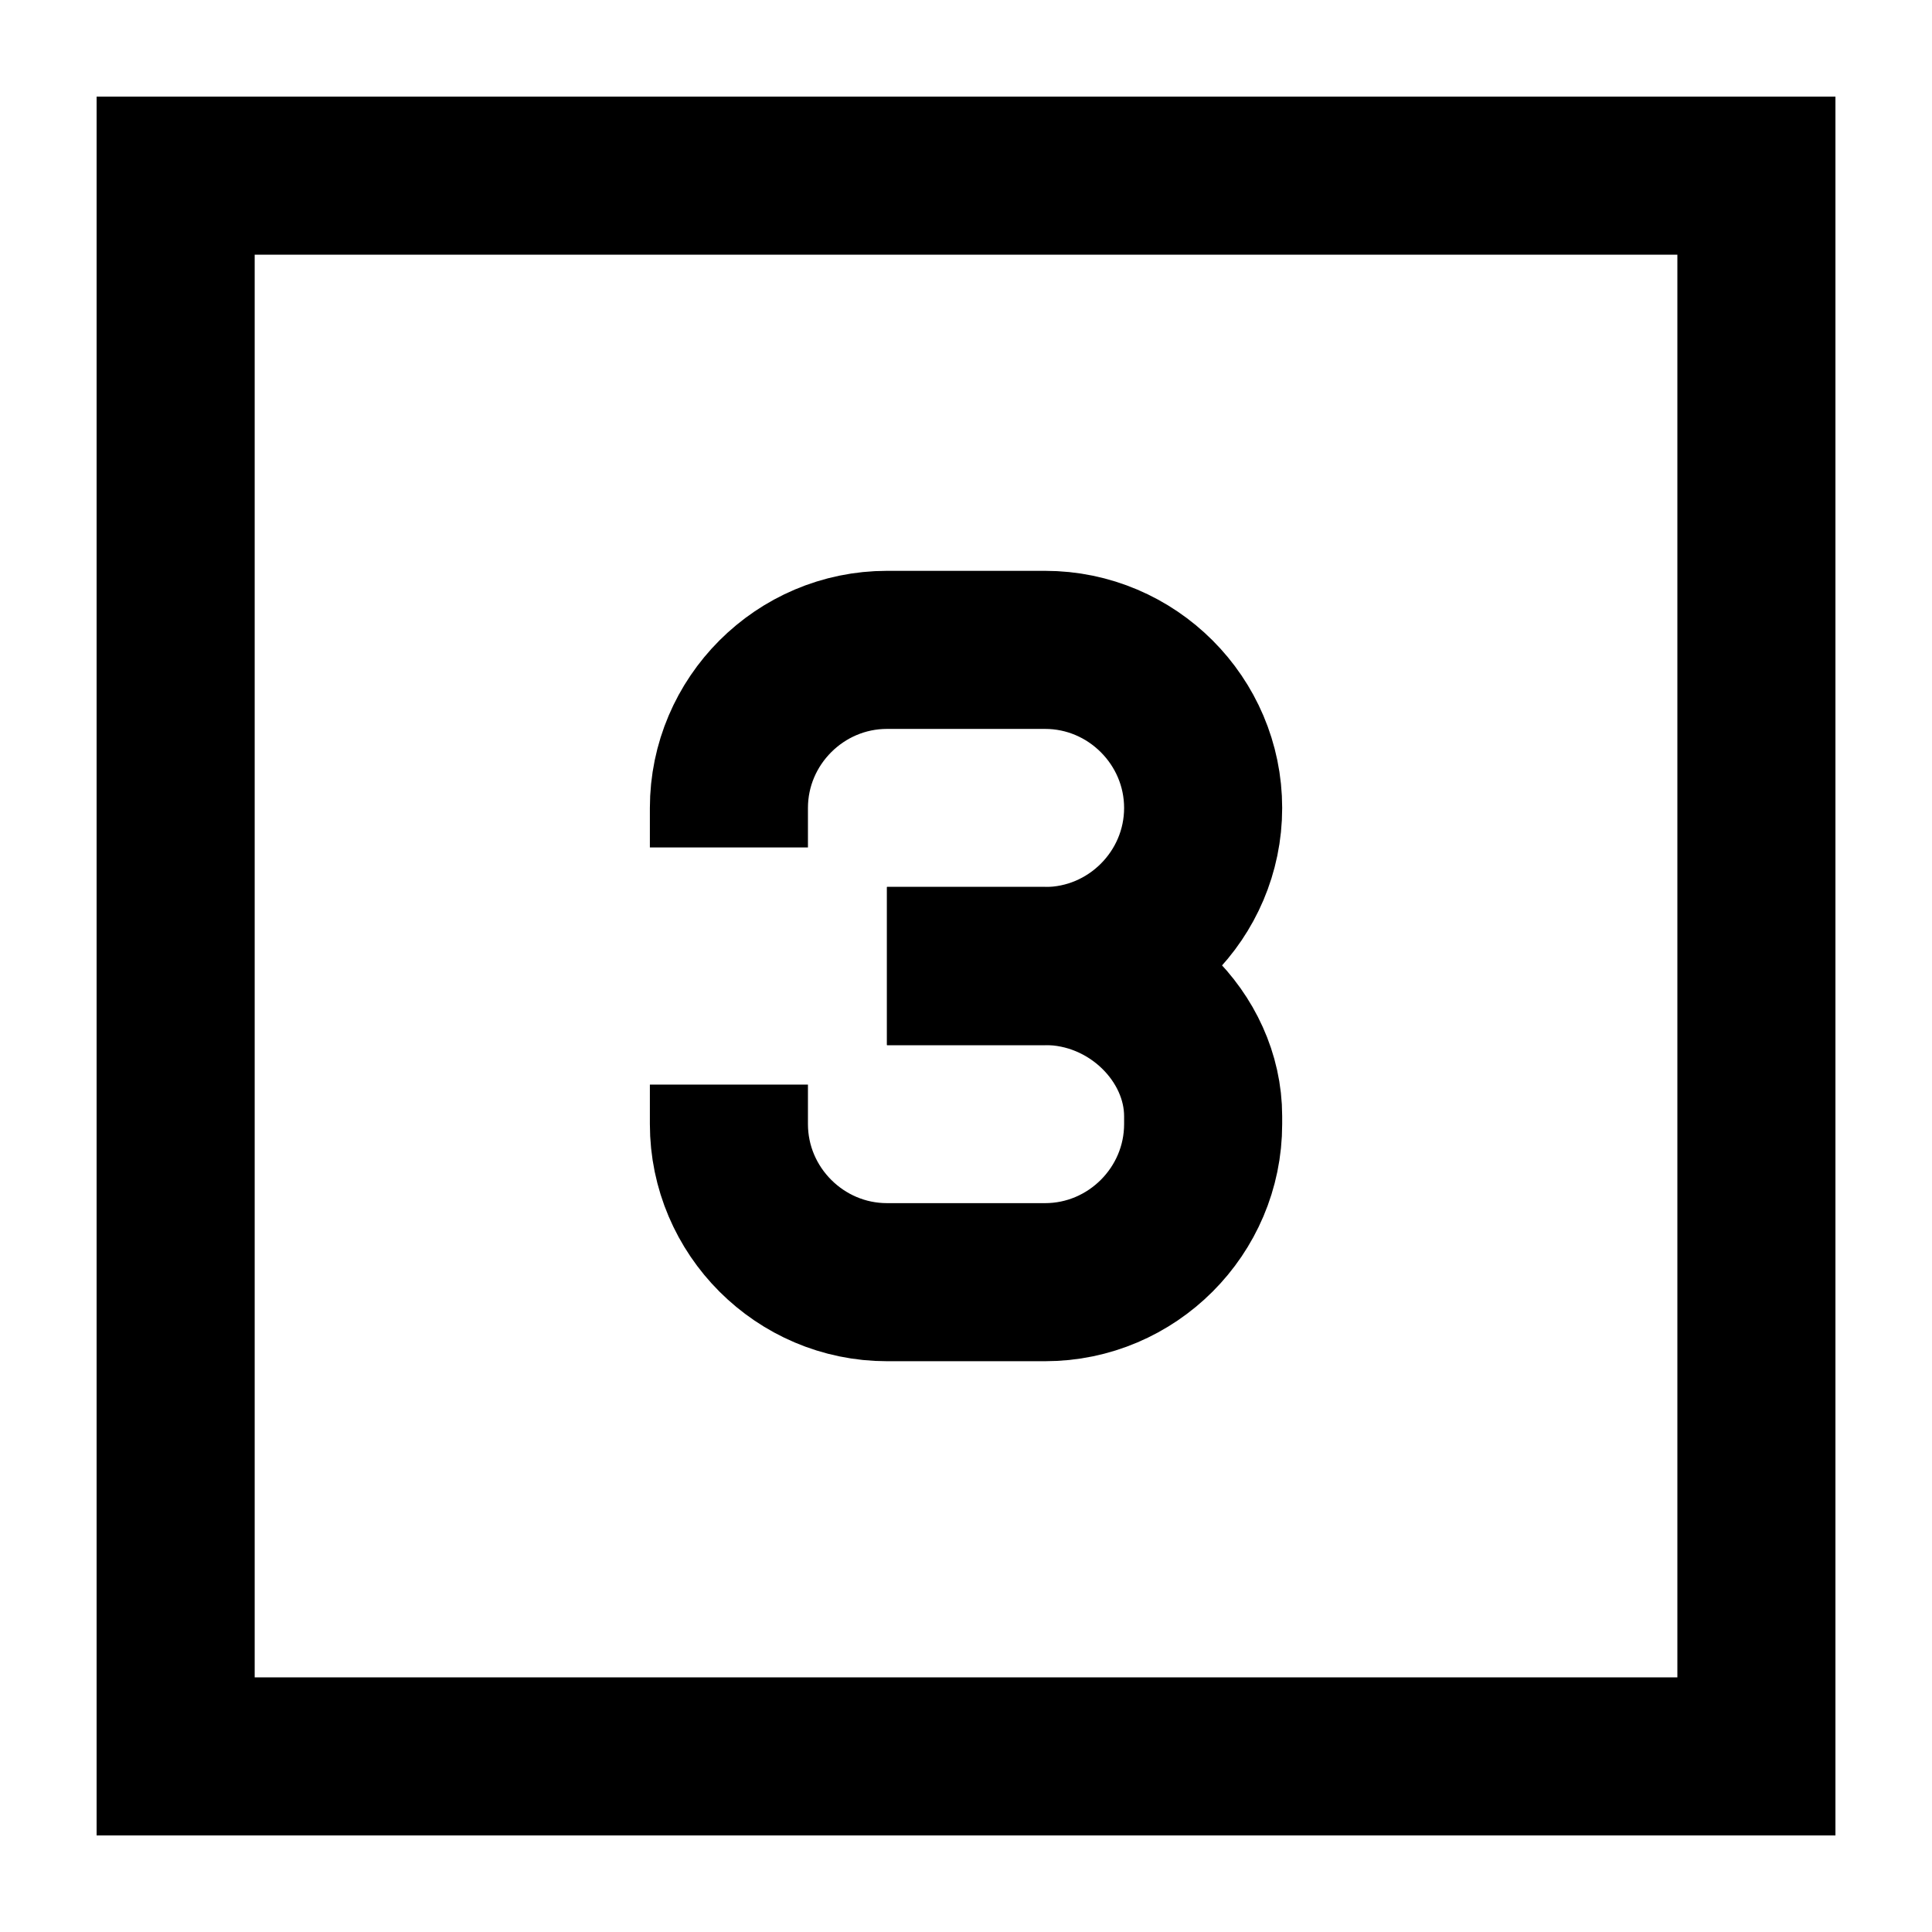
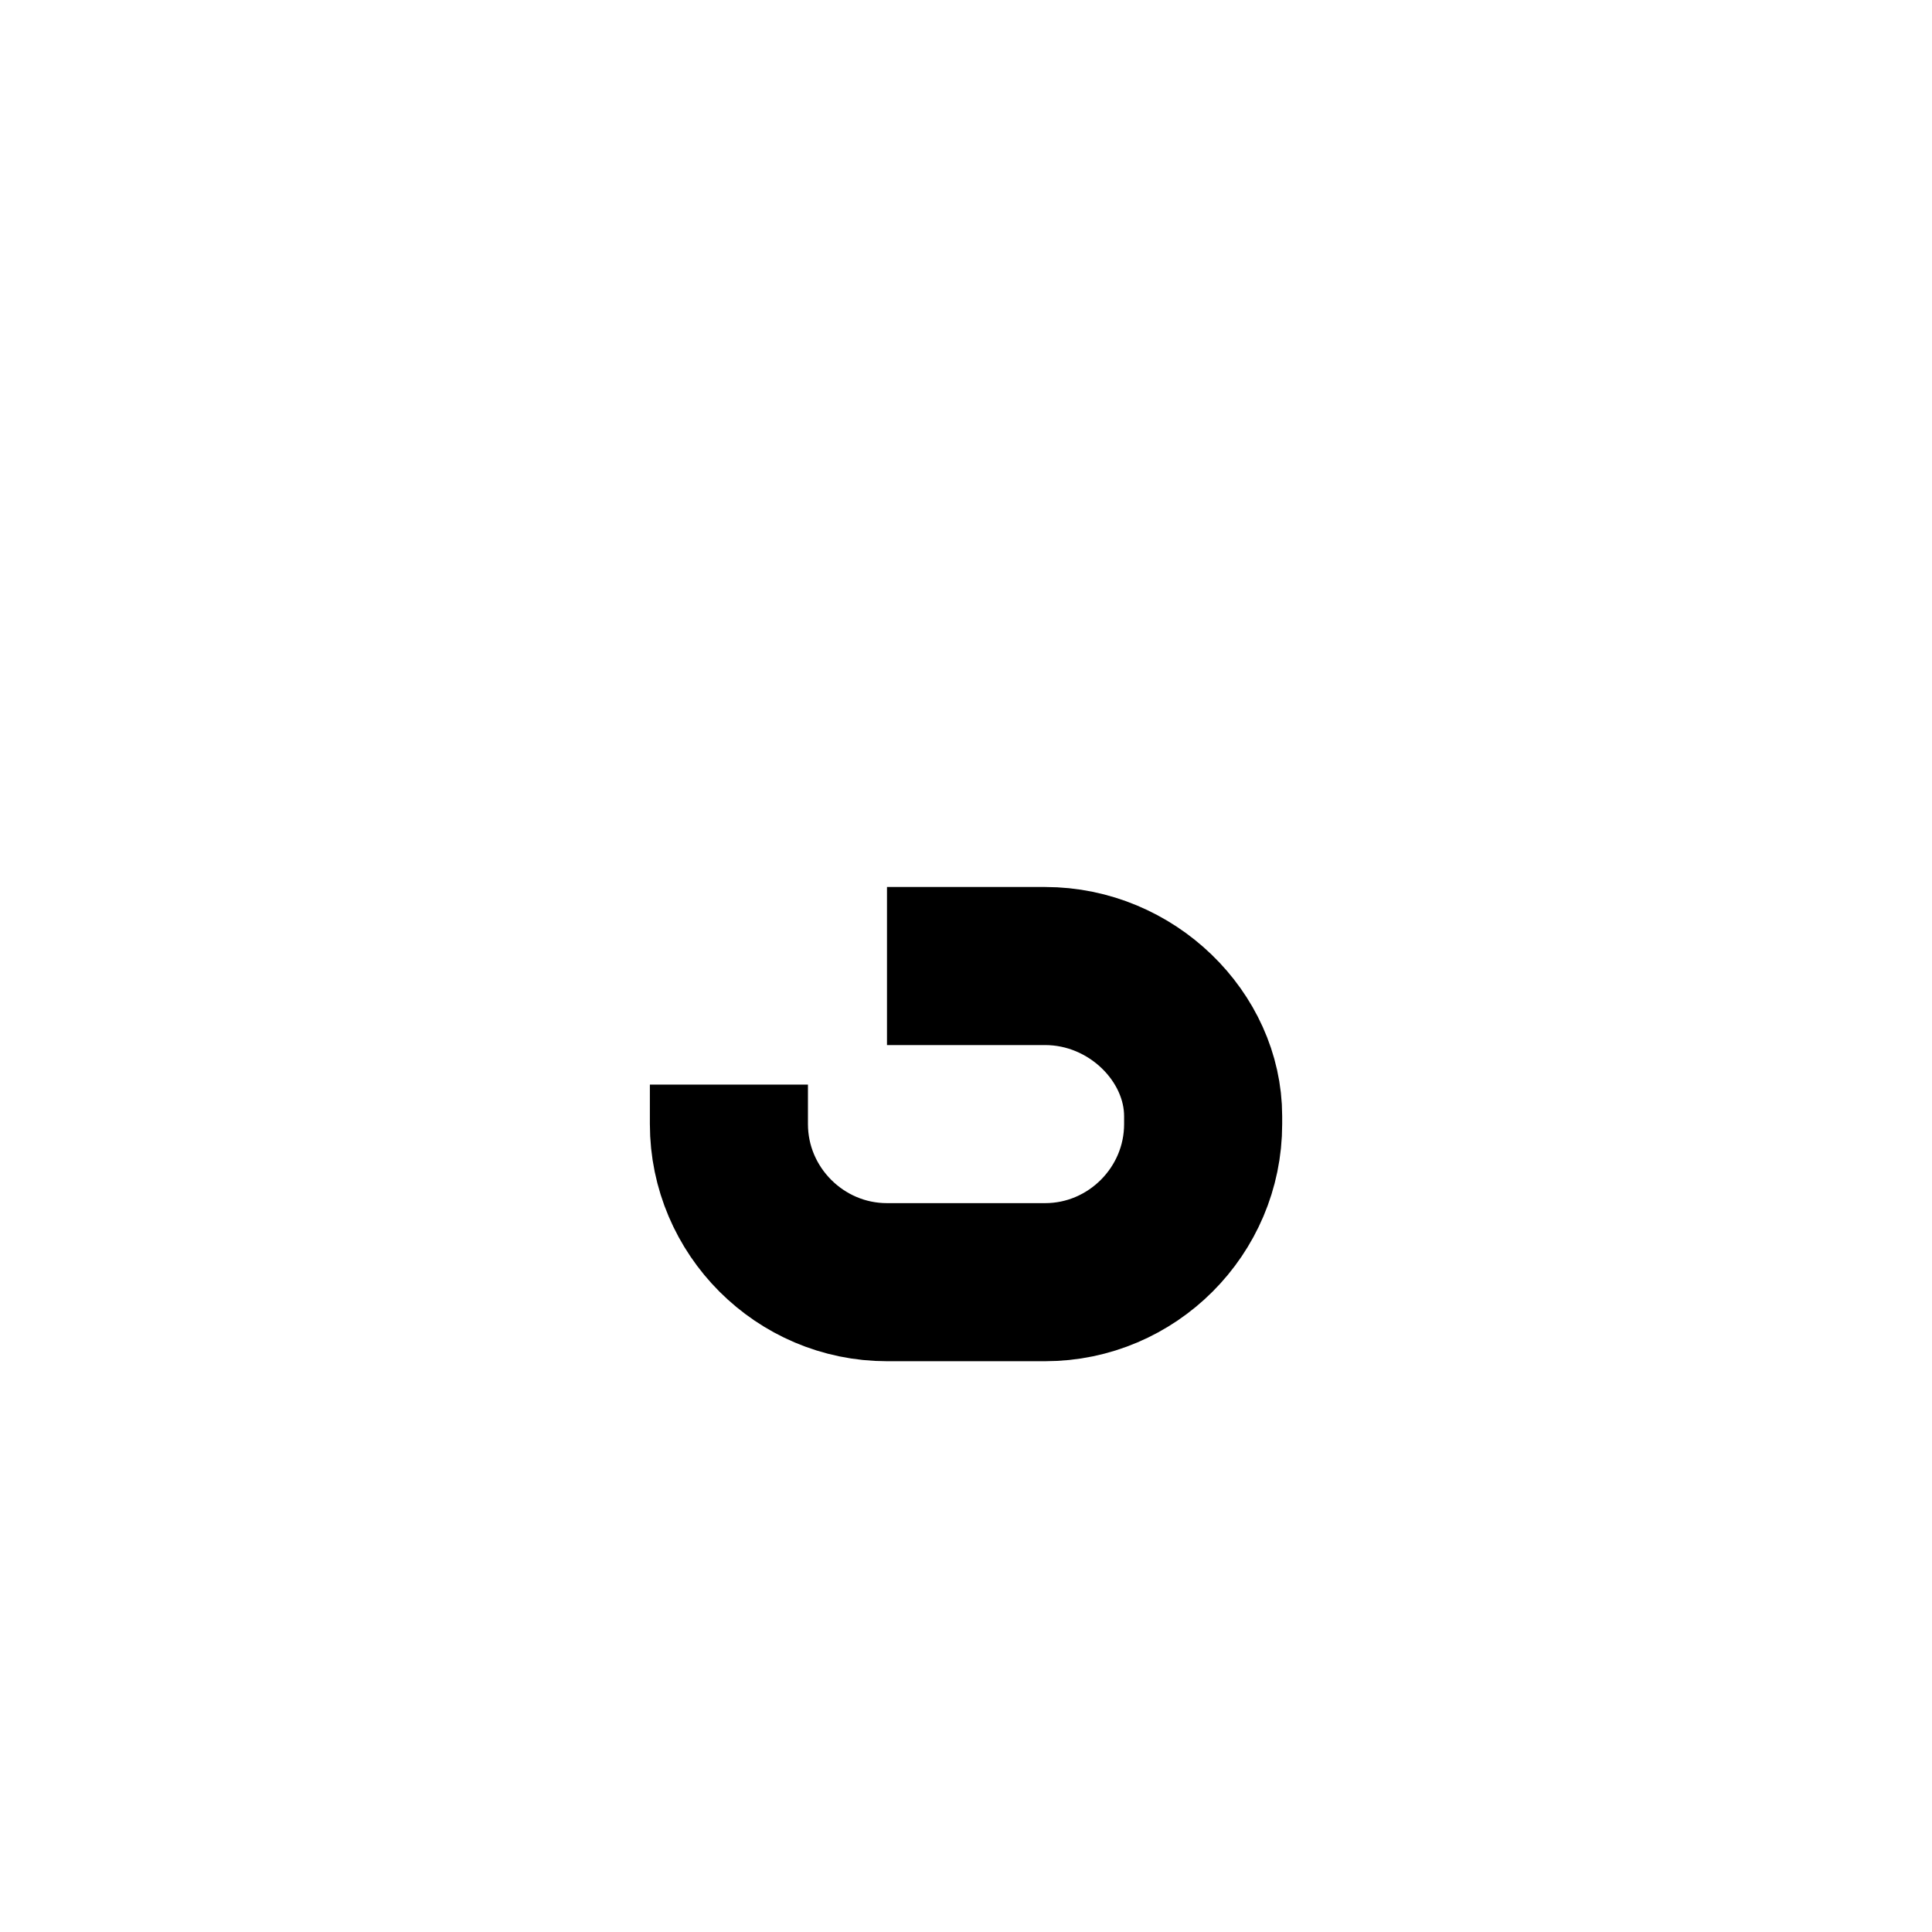
<svg xmlns="http://www.w3.org/2000/svg" width="400" zoomAndPan="magnify" viewBox="0 0 300 300" height="400" preserveAspectRatio="xMidYMid meet" version="1.0">
  <defs>
    <clipPath id="43613c3924">
      <path d="M 15 15 L 285 15 L 285 285 L 15 285 Z M 15 15 " clip-rule="nonzero" />
    </clipPath>
  </defs>
-   <path stroke-linecap="butt" transform="matrix(12.273, 0, 0, 12.273, -46.364, -46.364)" fill="none" stroke-linejoin="miter" d="M 6 6 L 26 6 L 26 26 L 6 26 Z M 6 6 " stroke="#000000" stroke-width="2" stroke-opacity="1" stroke-miterlimit="10" />
  <g clip-path="url(#43613c3924)">
    <path stroke-linecap="butt" transform="matrix(12.273, 0, 0, 12.273, -46.364, -46.364)" fill="none" stroke-linejoin="miter" d="M 15 16 L 17 16 C 18.1 16 19 16.9 19 17.9 L 19 18 C 19 19.1 18.1 20 17 20 L 15 20 C 13.9 20 13 19.1 13 18 L 13 17.5 " stroke="#000000" stroke-width="2" stroke-opacity="1" stroke-miterlimit="10" />
-     <path stroke-linecap="butt" transform="matrix(12.273, 0, 0, 12.273, -46.364, -46.364)" fill="none" stroke-linejoin="miter" d="M 15 16 L 17 16 C 18.1 16 19 15.1 19 14 C 19 12.9 18.1 12 17 12 L 15 12 C 13.9 12 13 12.9 13 14 L 13 14.5 " stroke="#000000" stroke-width="2" stroke-opacity="1" stroke-miterlimit="10" />
  </g>
</svg>